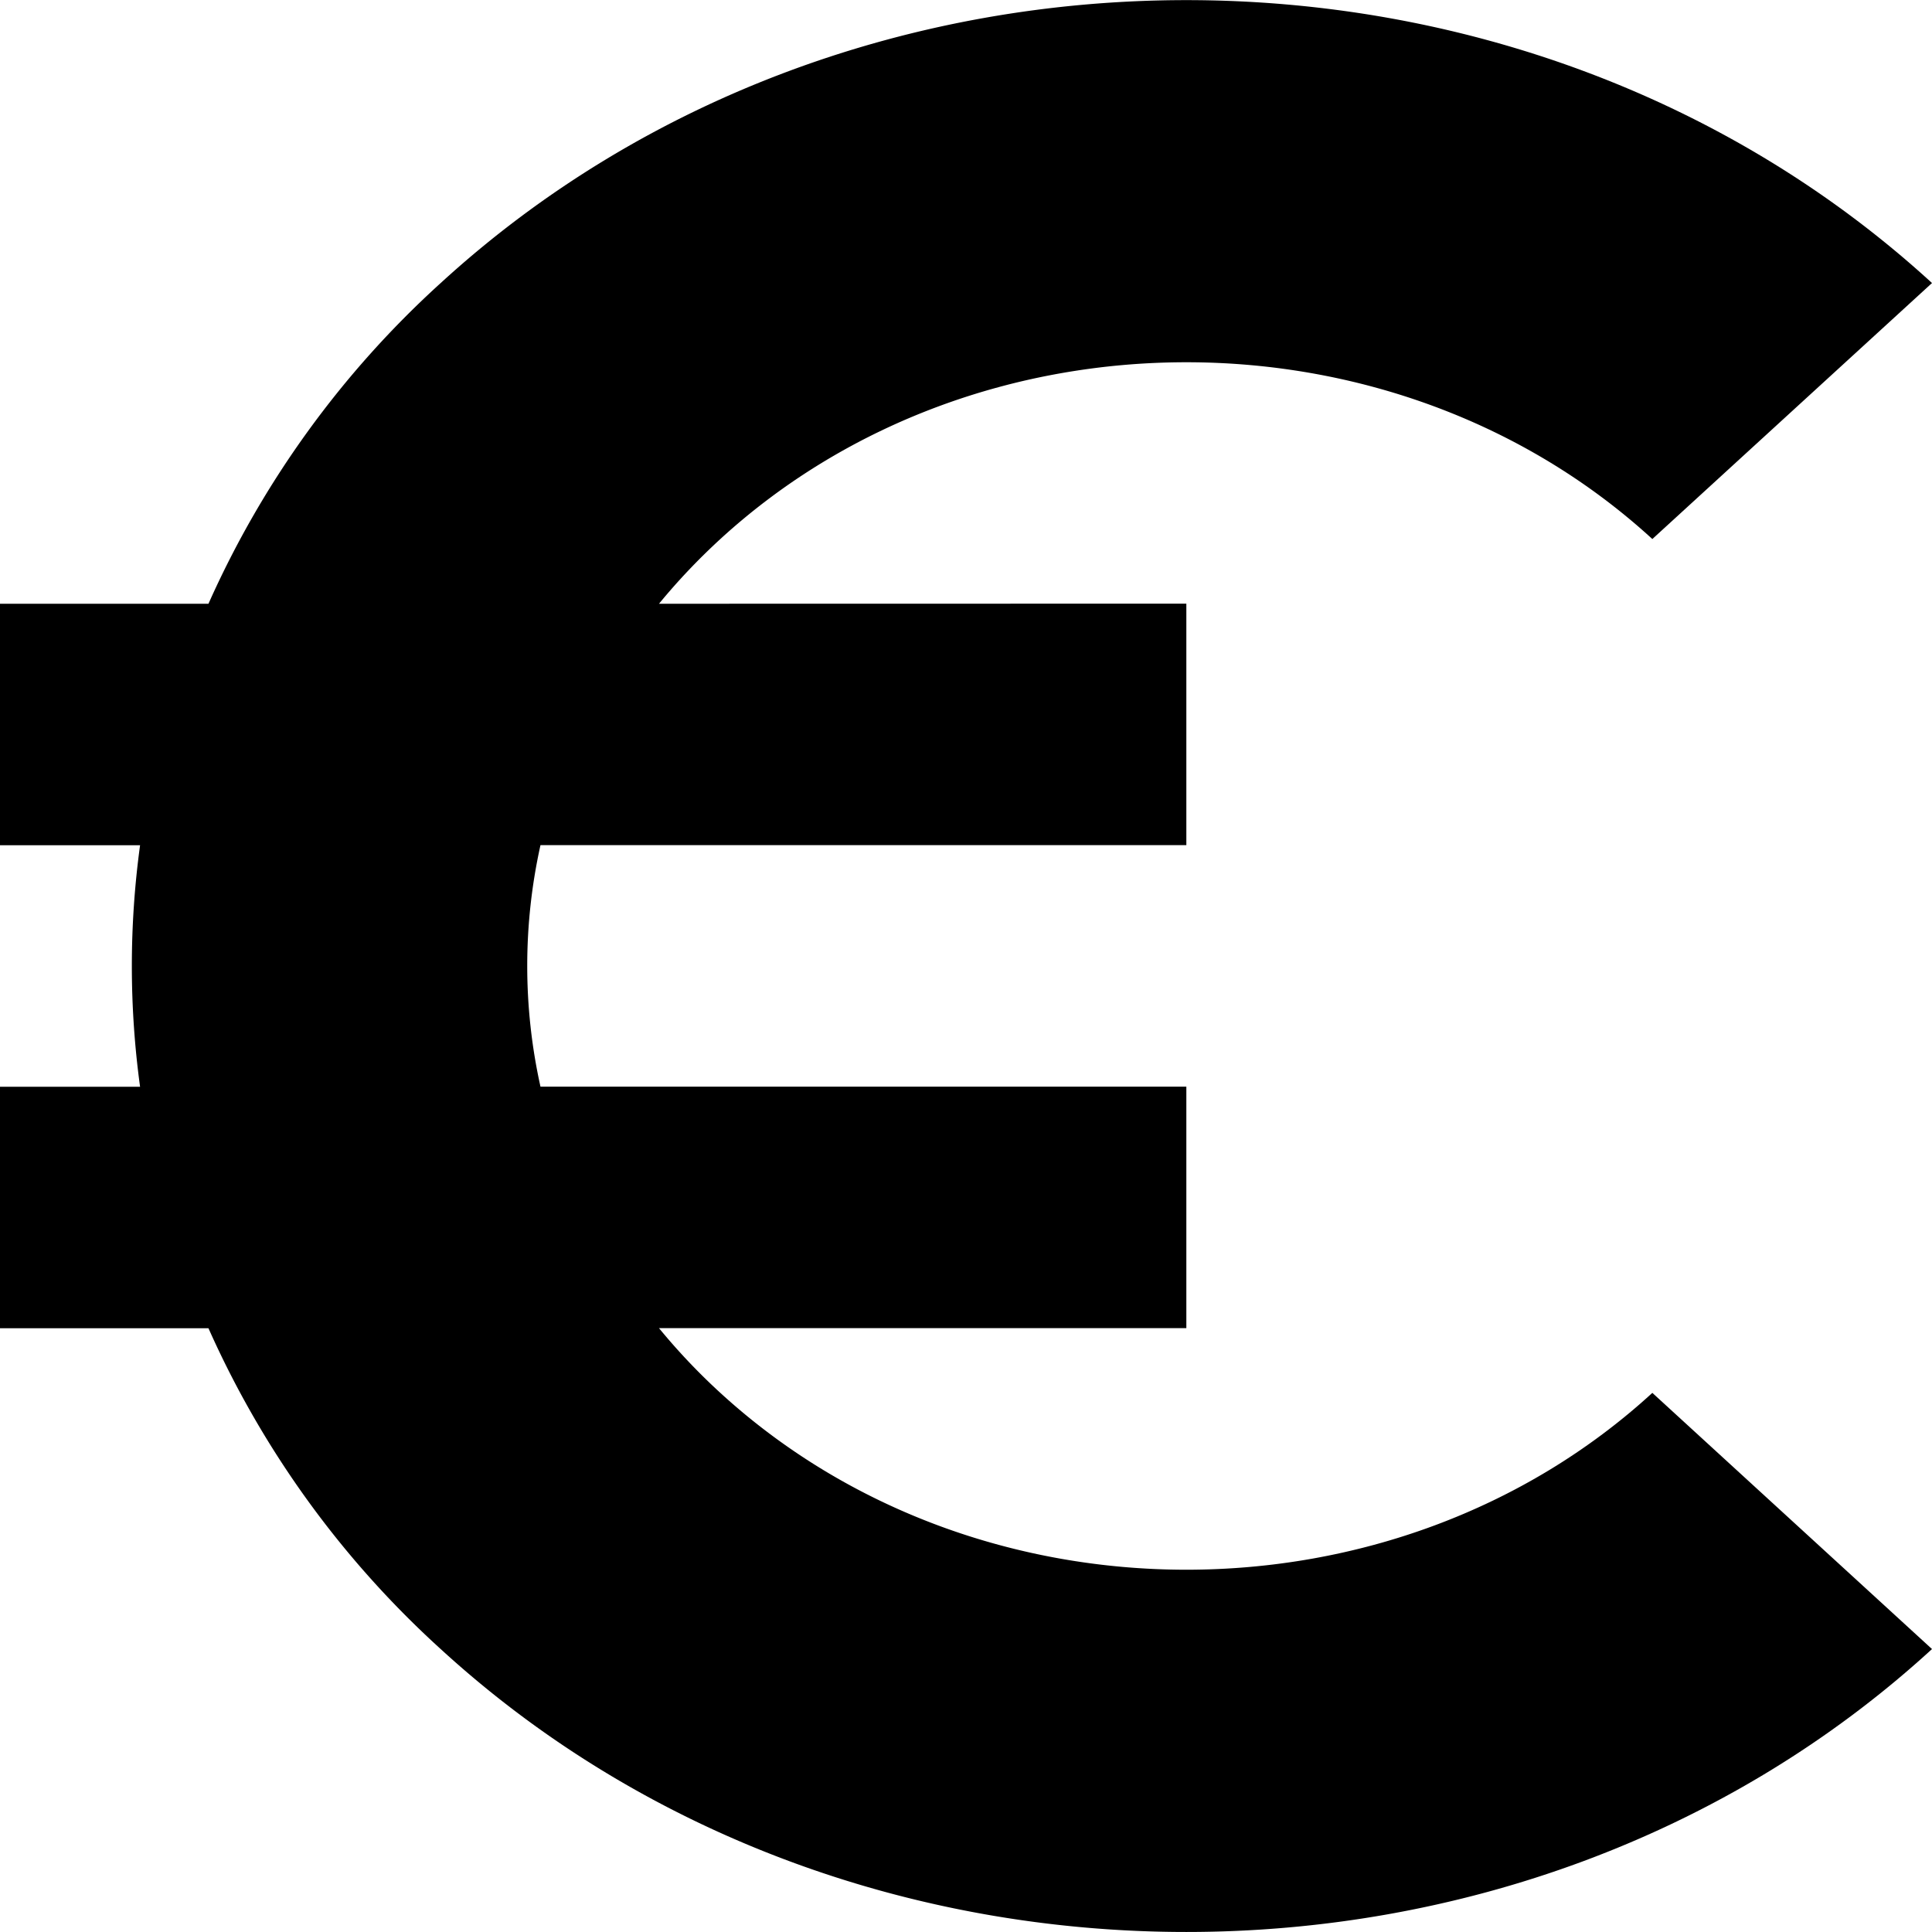
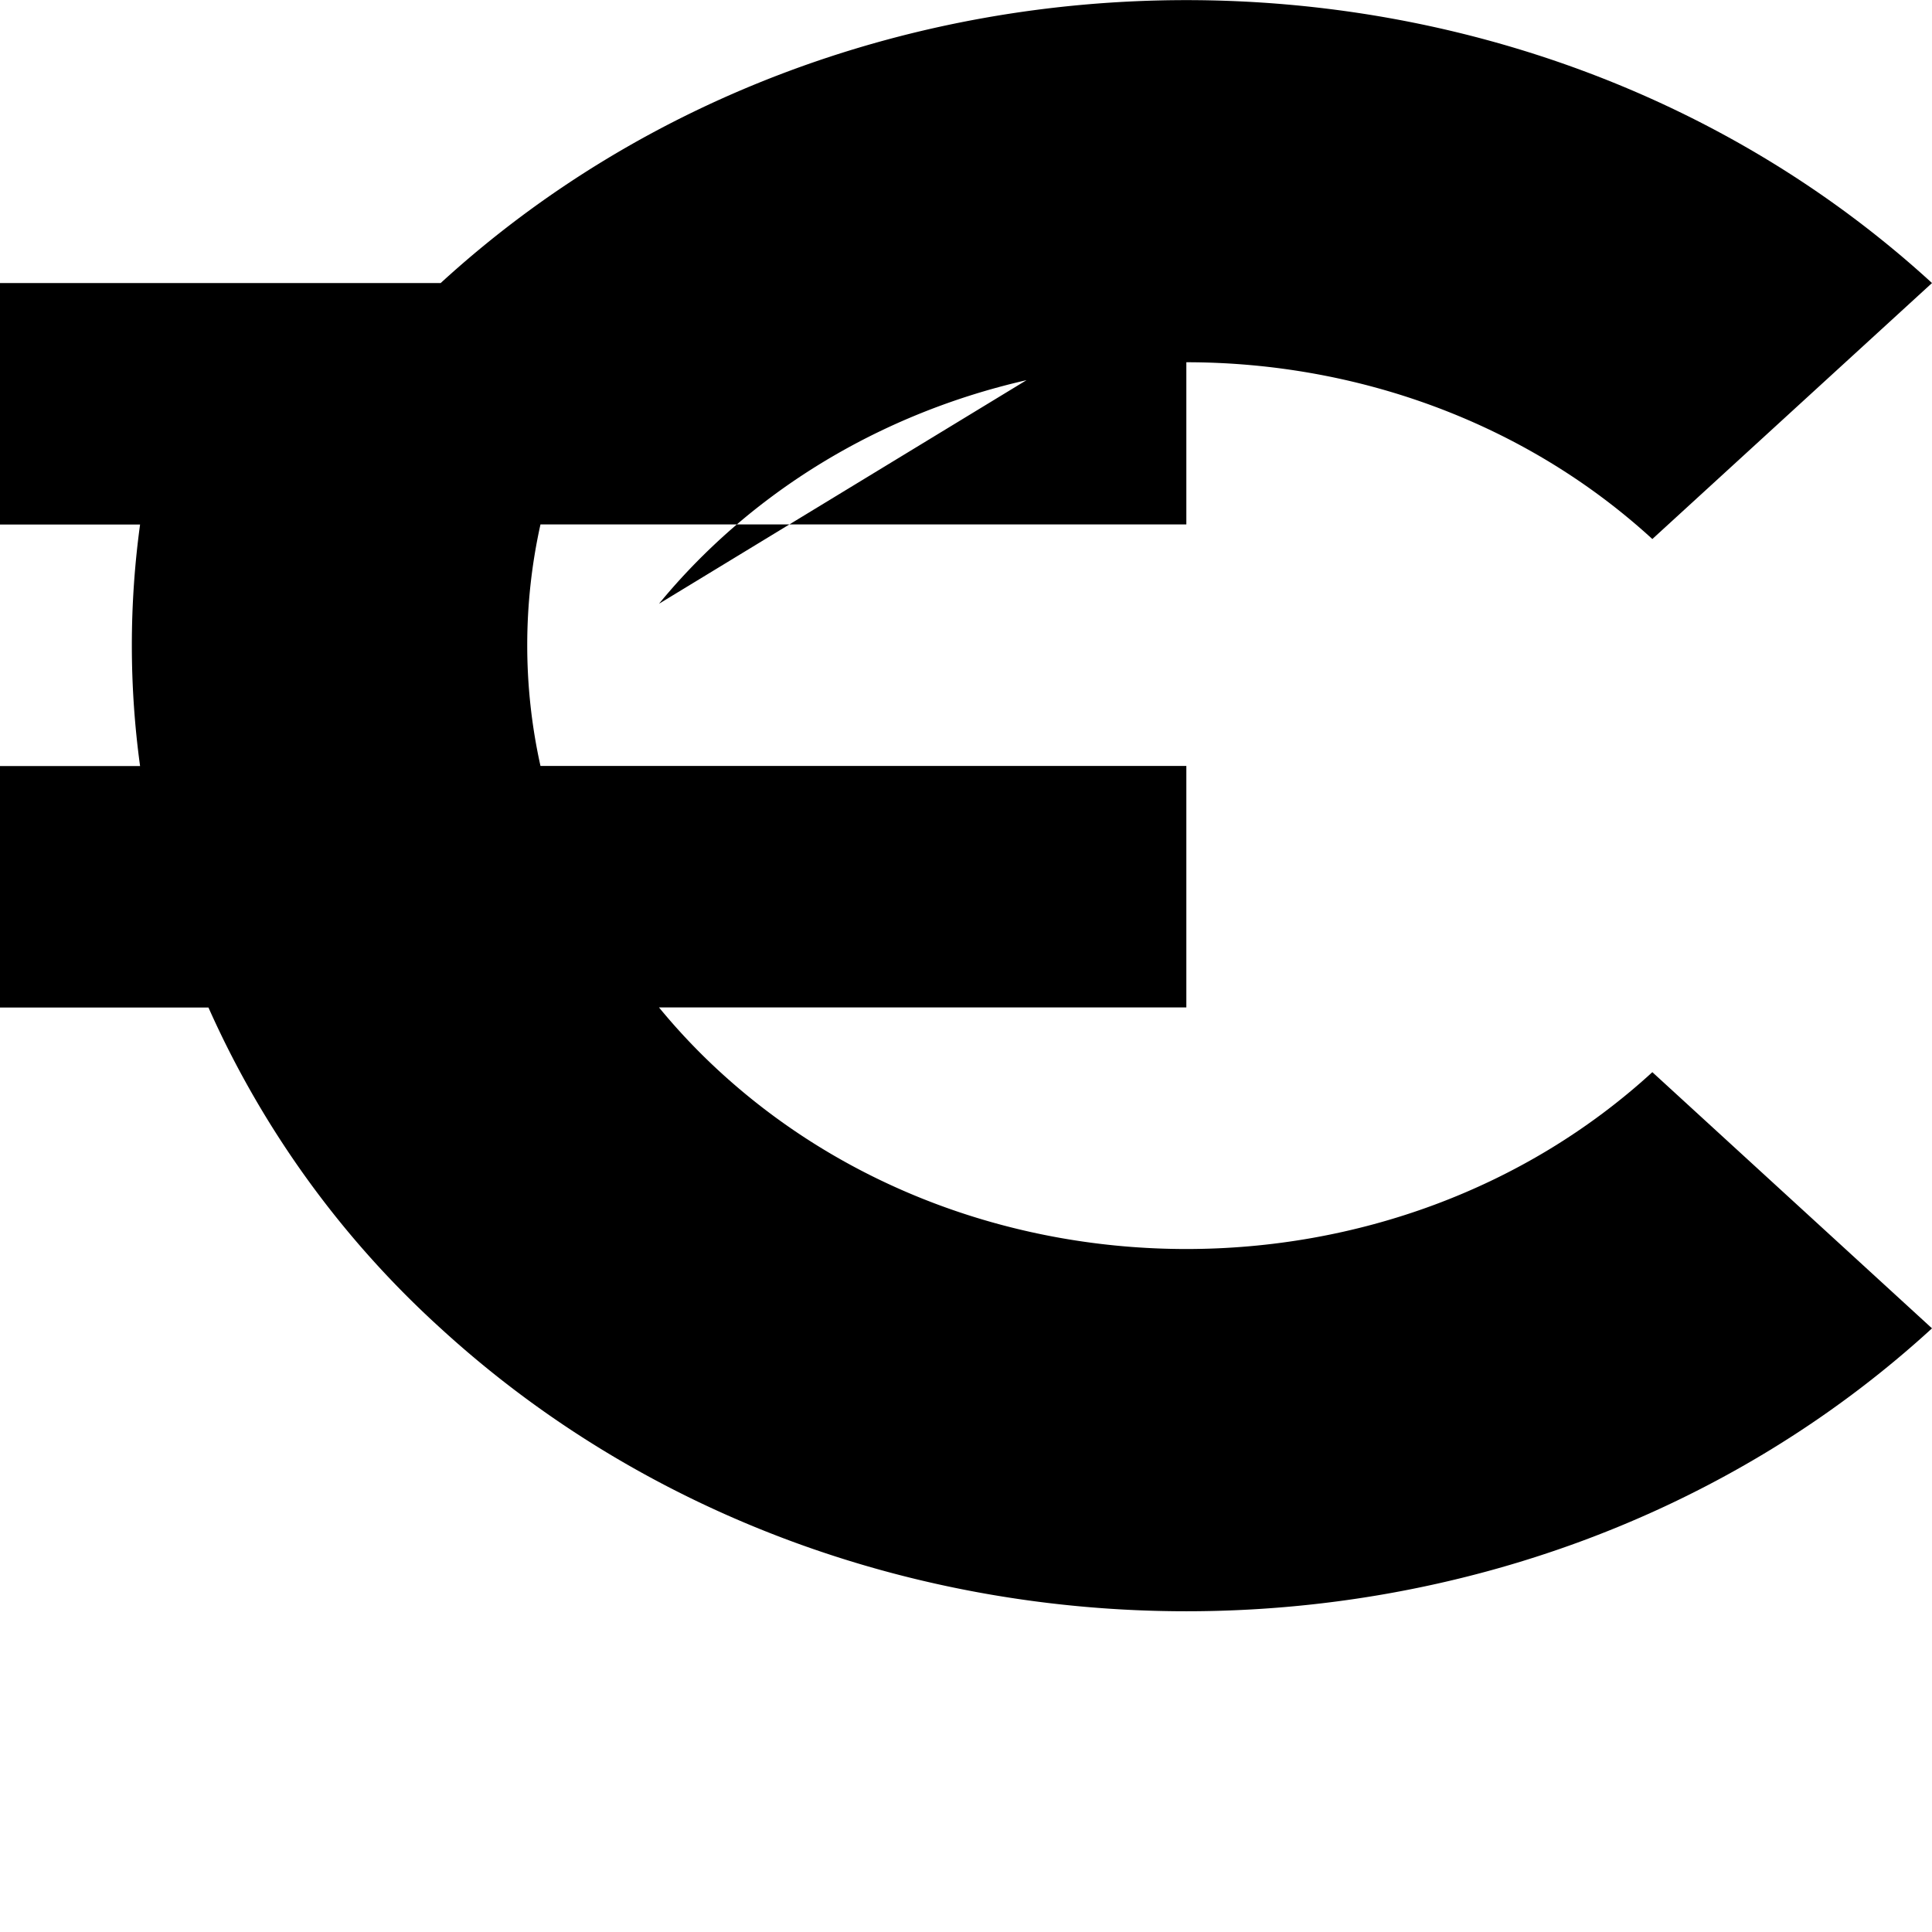
<svg xmlns="http://www.w3.org/2000/svg" fill="none" viewBox="0 0 20 20">
-   <path fill="#000" d="M6.822 6.25c.191-.233.403-.457.635-.67 2.664-2.44 6.984-2.44 9.648 0L20 2.93c-4.263-3.905-11.175-3.905-15.438 0A9.948 9.948 0 0 0 2.158 6.25H0v2.5h1.45a9.222 9.222 0 0 0 0 2.5H0v2.5h2.158a9.948 9.948 0 0 0 2.404 3.321c4.263 3.905 11.175 3.905 15.438 0l-2.895-2.652c-2.664 2.441-6.984 2.441-9.648 0a6.499 6.499 0 0 1-.635-.67h5.459v-2.5H5.595a5.768 5.768 0 0 1 0-2.5h6.686v-2.5z" />
+   <path fill="#000" d="M6.822 6.25c.191-.233.403-.457.635-.67 2.664-2.44 6.984-2.44 9.648 0L20 2.93c-4.263-3.905-11.175-3.905-15.438 0H0v2.5h1.45a9.222 9.222 0 0 0 0 2.5H0v2.5h2.158a9.948 9.948 0 0 0 2.404 3.321c4.263 3.905 11.175 3.905 15.438 0l-2.895-2.652c-2.664 2.441-6.984 2.441-9.648 0a6.499 6.499 0 0 1-.635-.67h5.459v-2.5H5.595a5.768 5.768 0 0 1 0-2.5h6.686v-2.5z" />
</svg>